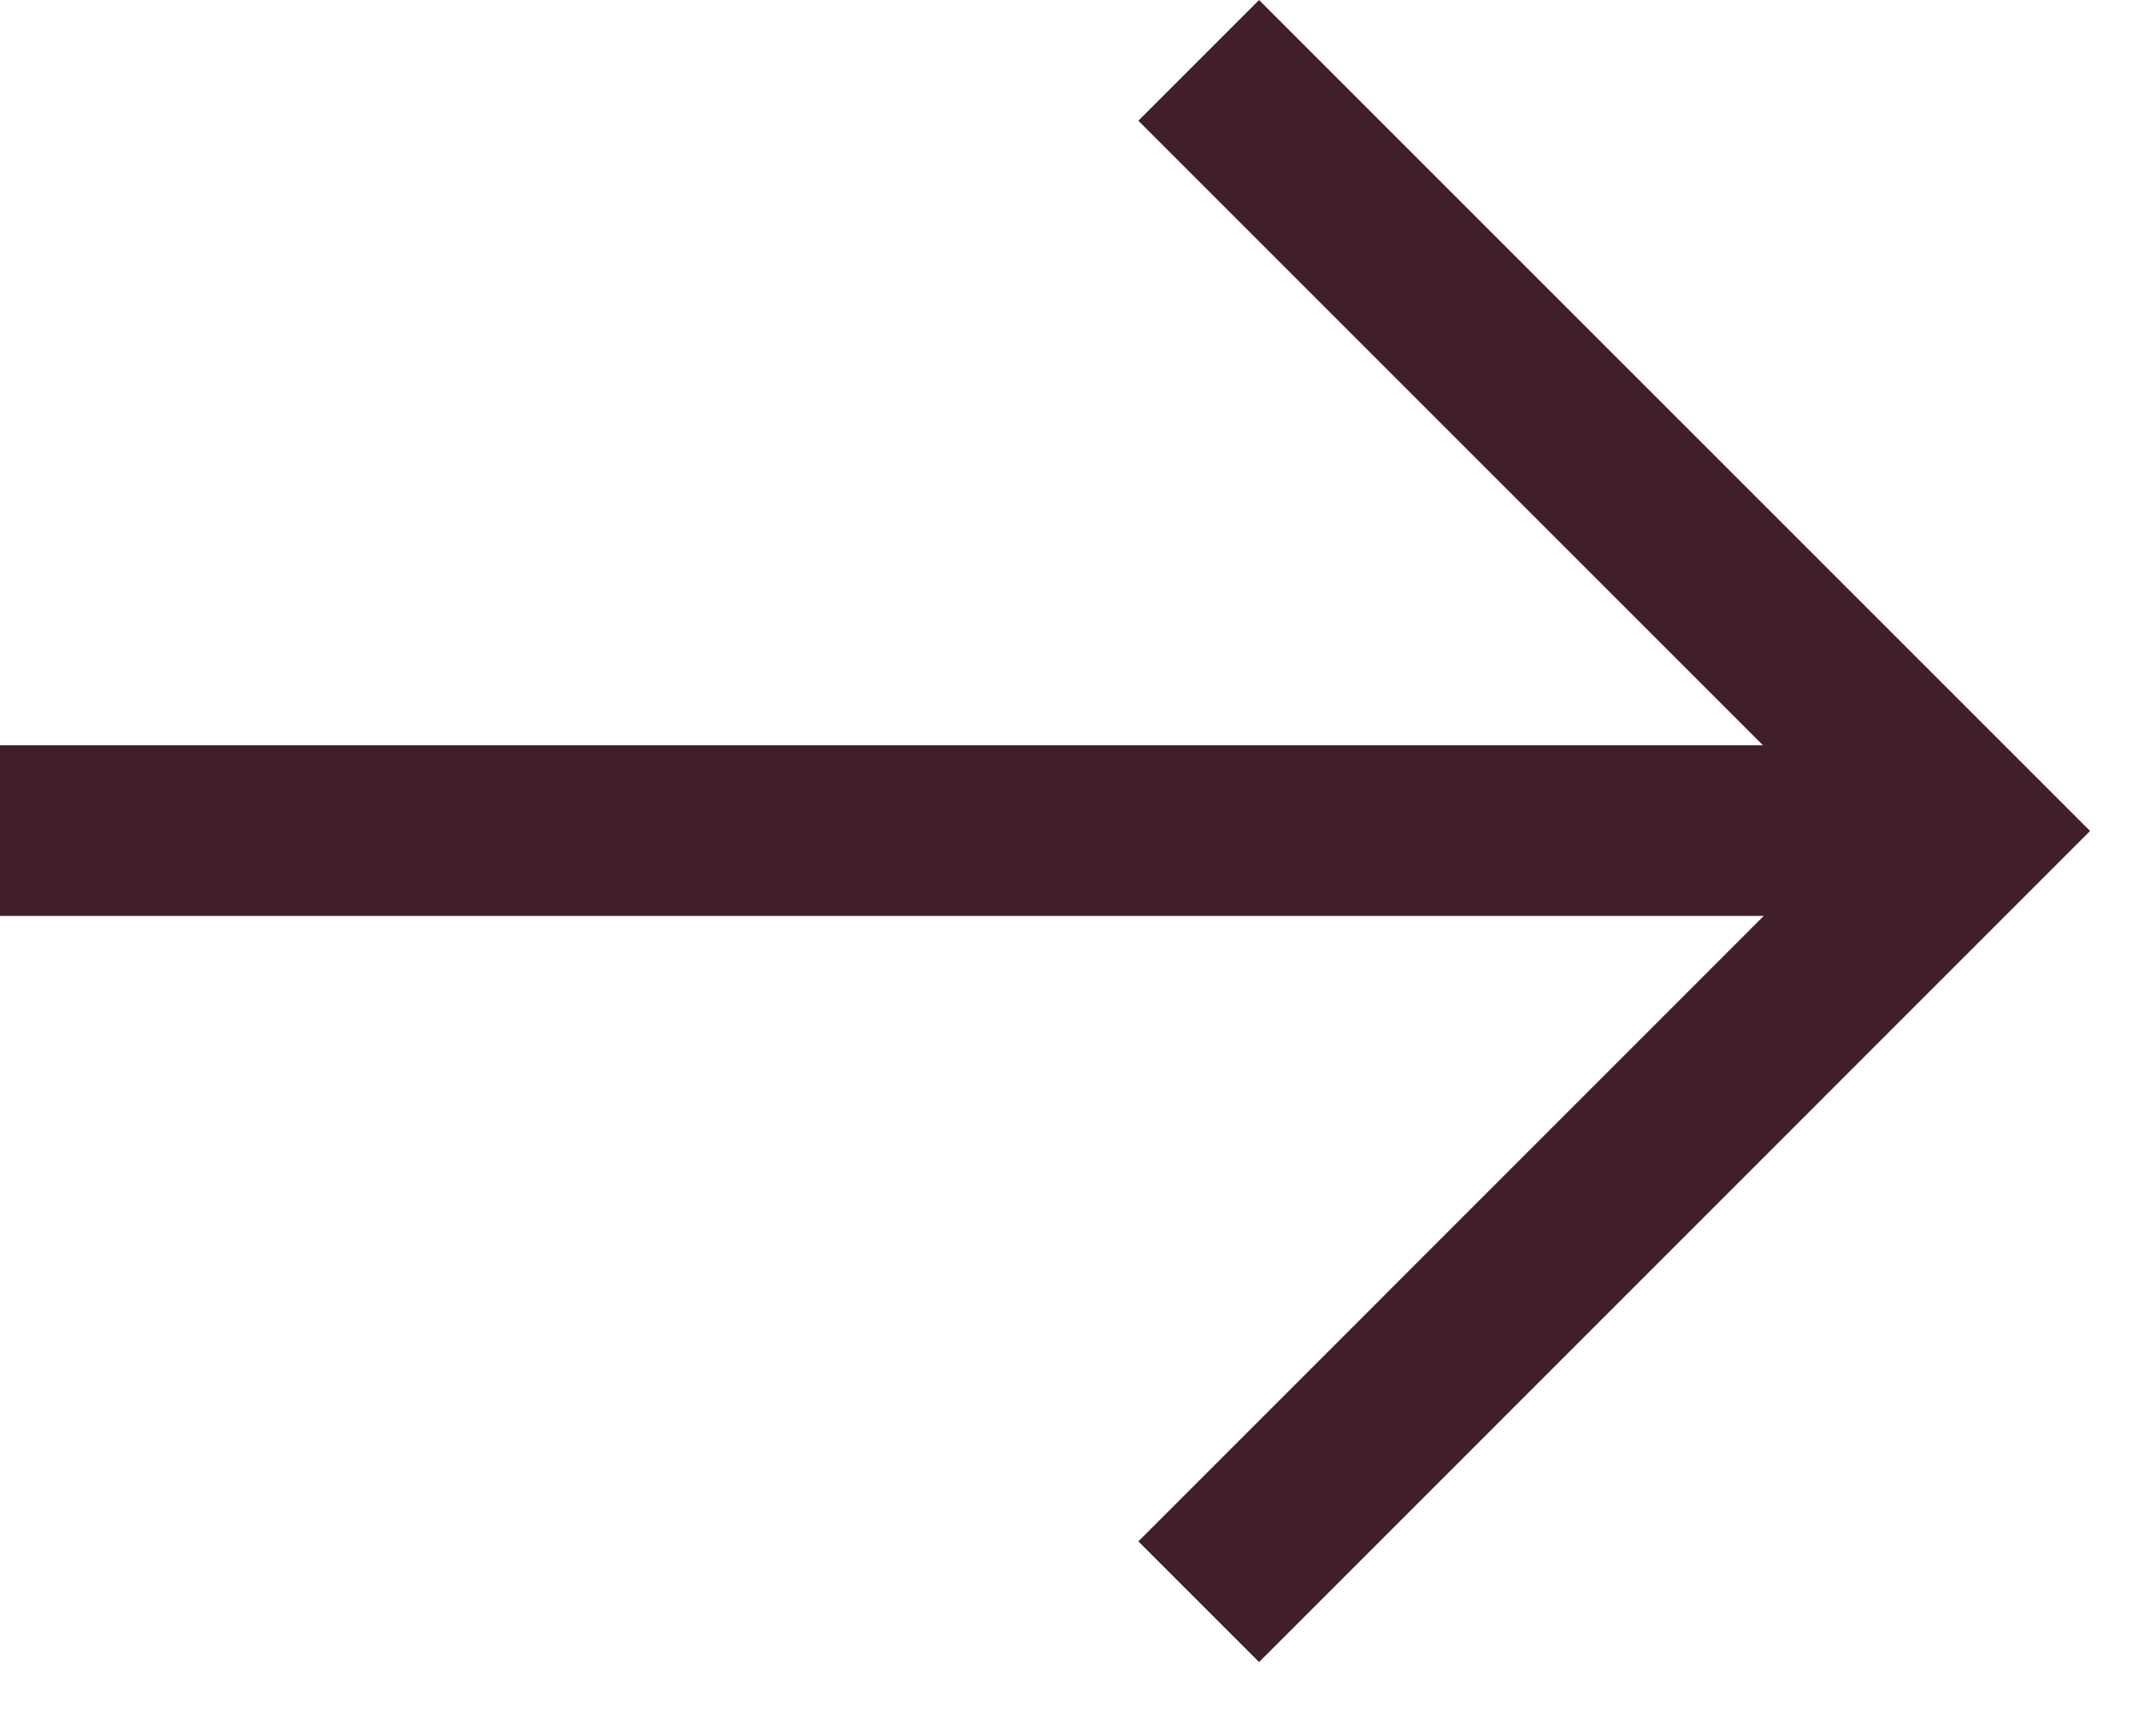
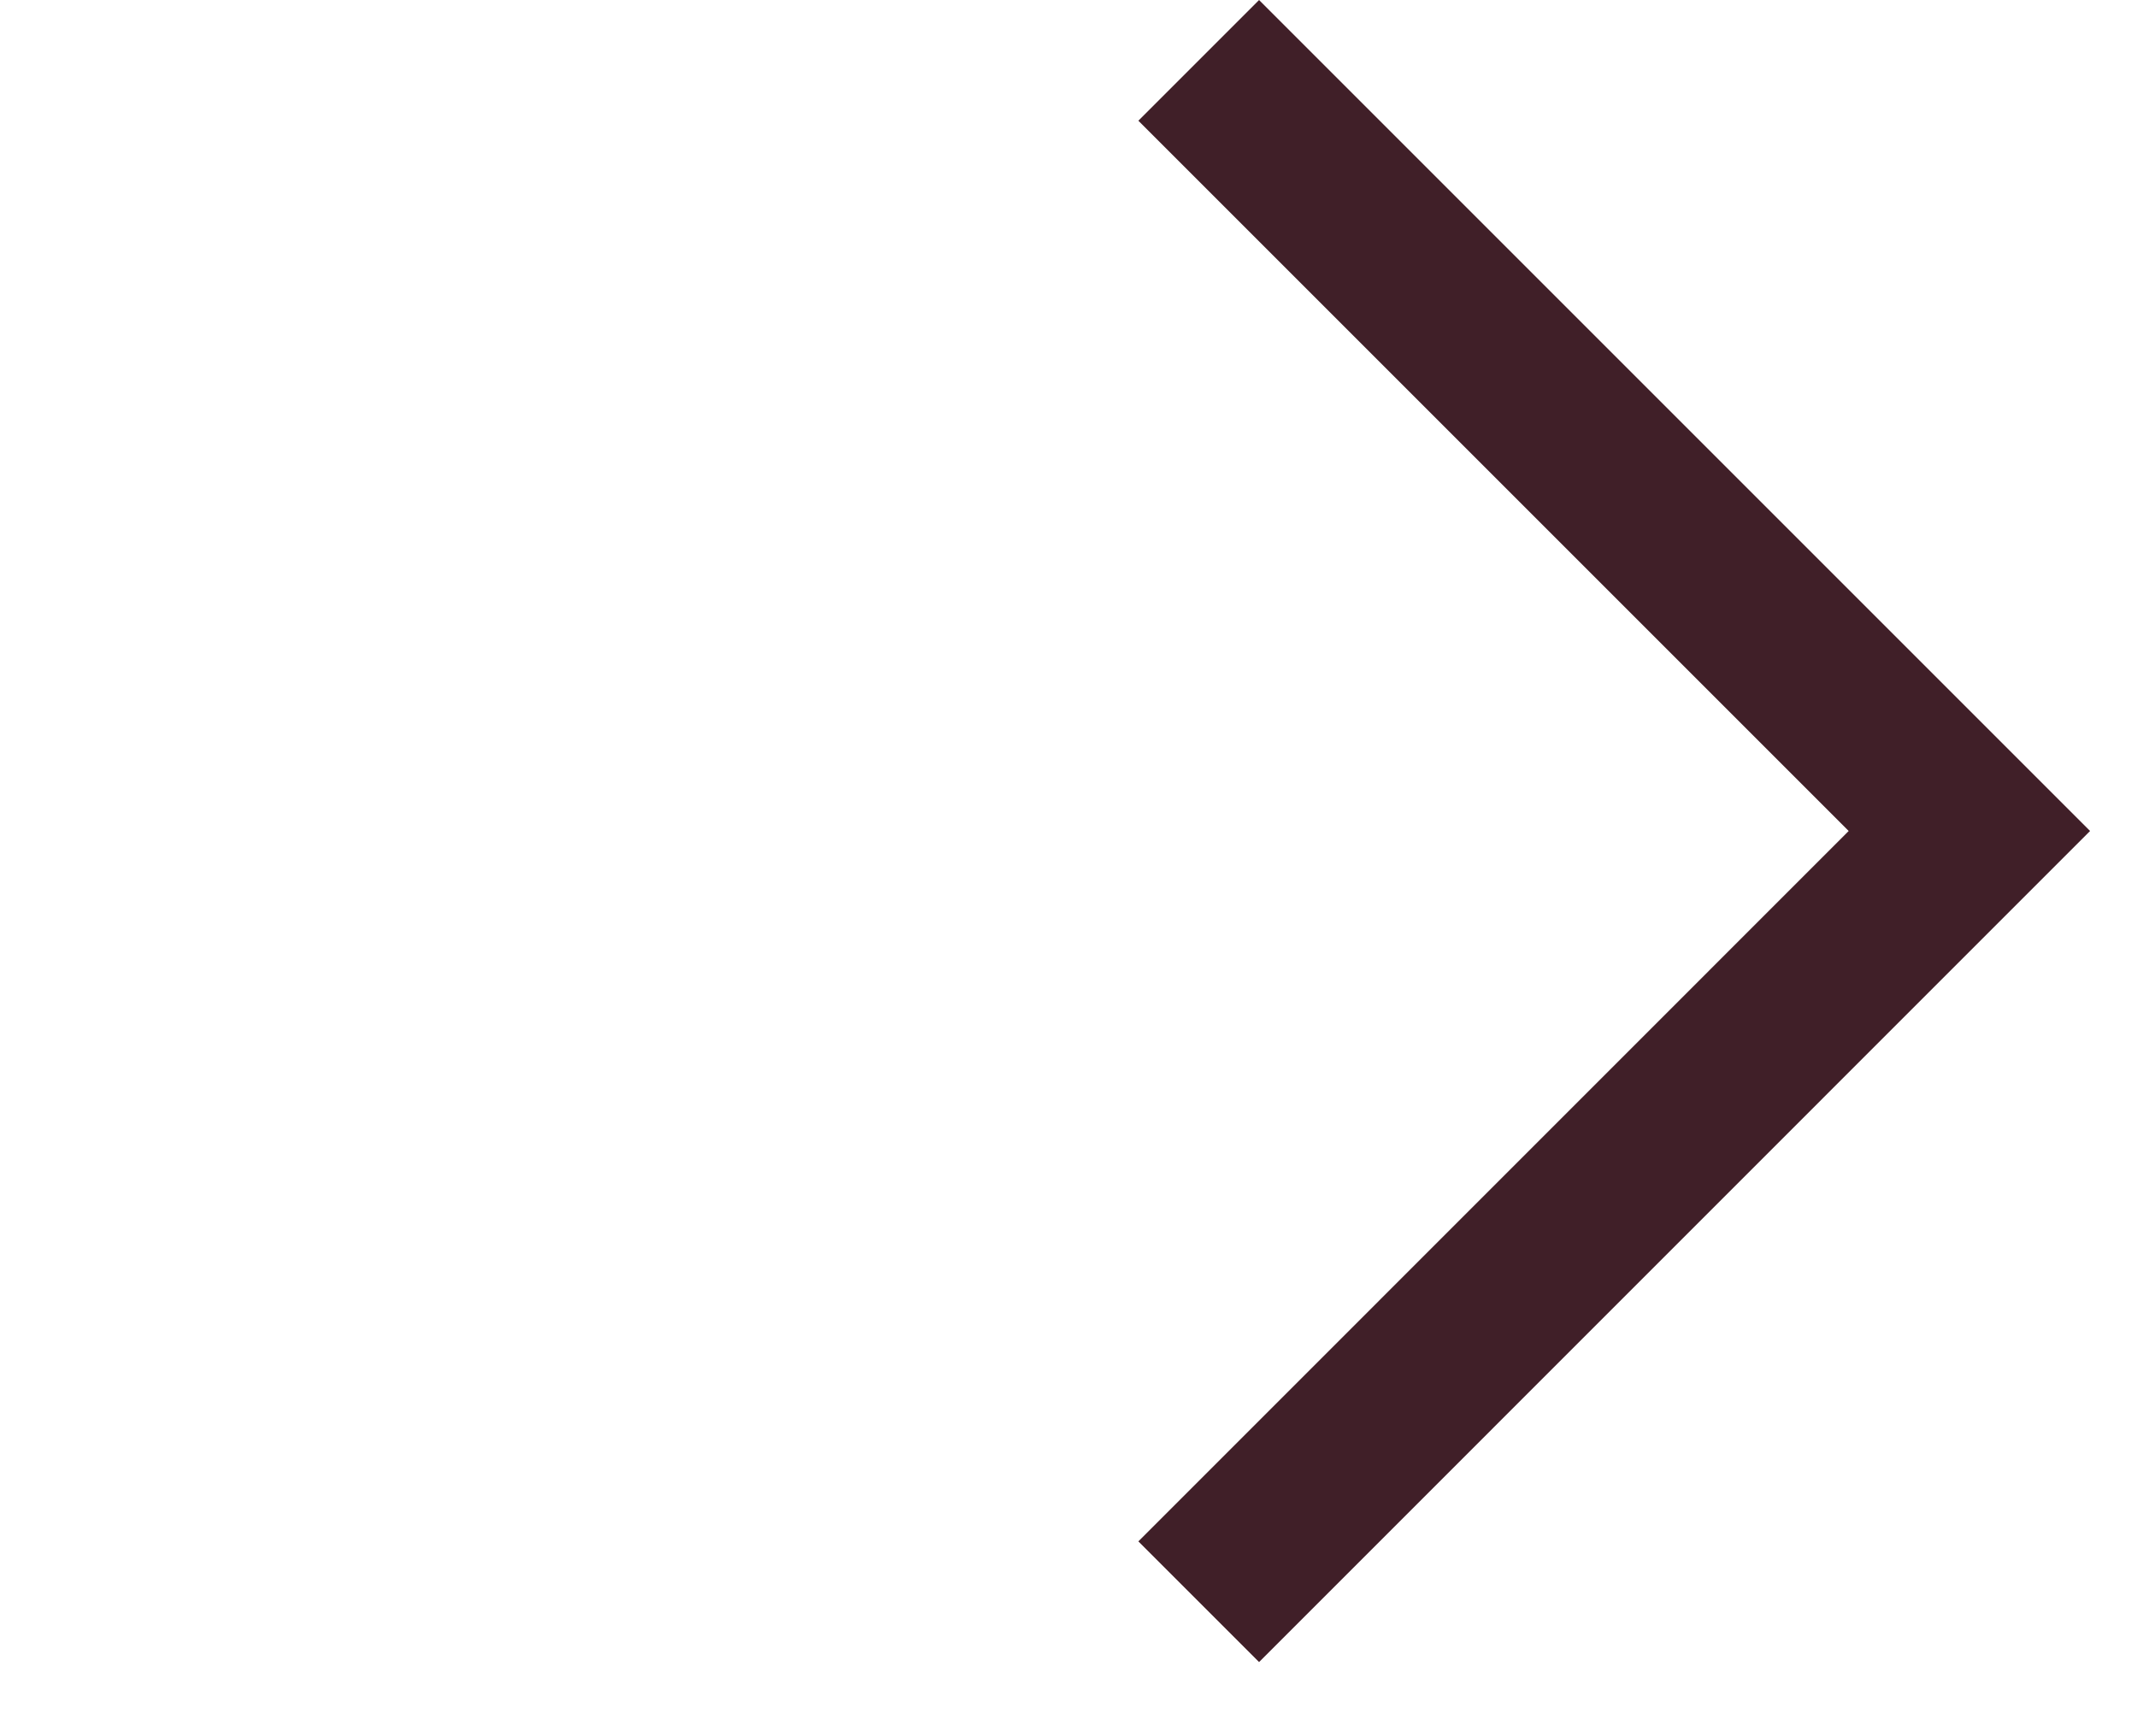
<svg xmlns="http://www.w3.org/2000/svg" width="16" height="13" viewBox="0 0 16 13" fill="none">
-   <path d="M14.54 6.219H0" stroke="#401F28" stroke-width="1.278" stroke-miterlimit="10" />
  <path d="M8.975 0.452L14.745 6.222L8.975 11.993" stroke="#401F28" stroke-width="1.278" stroke-miterlimit="10" />
</svg>